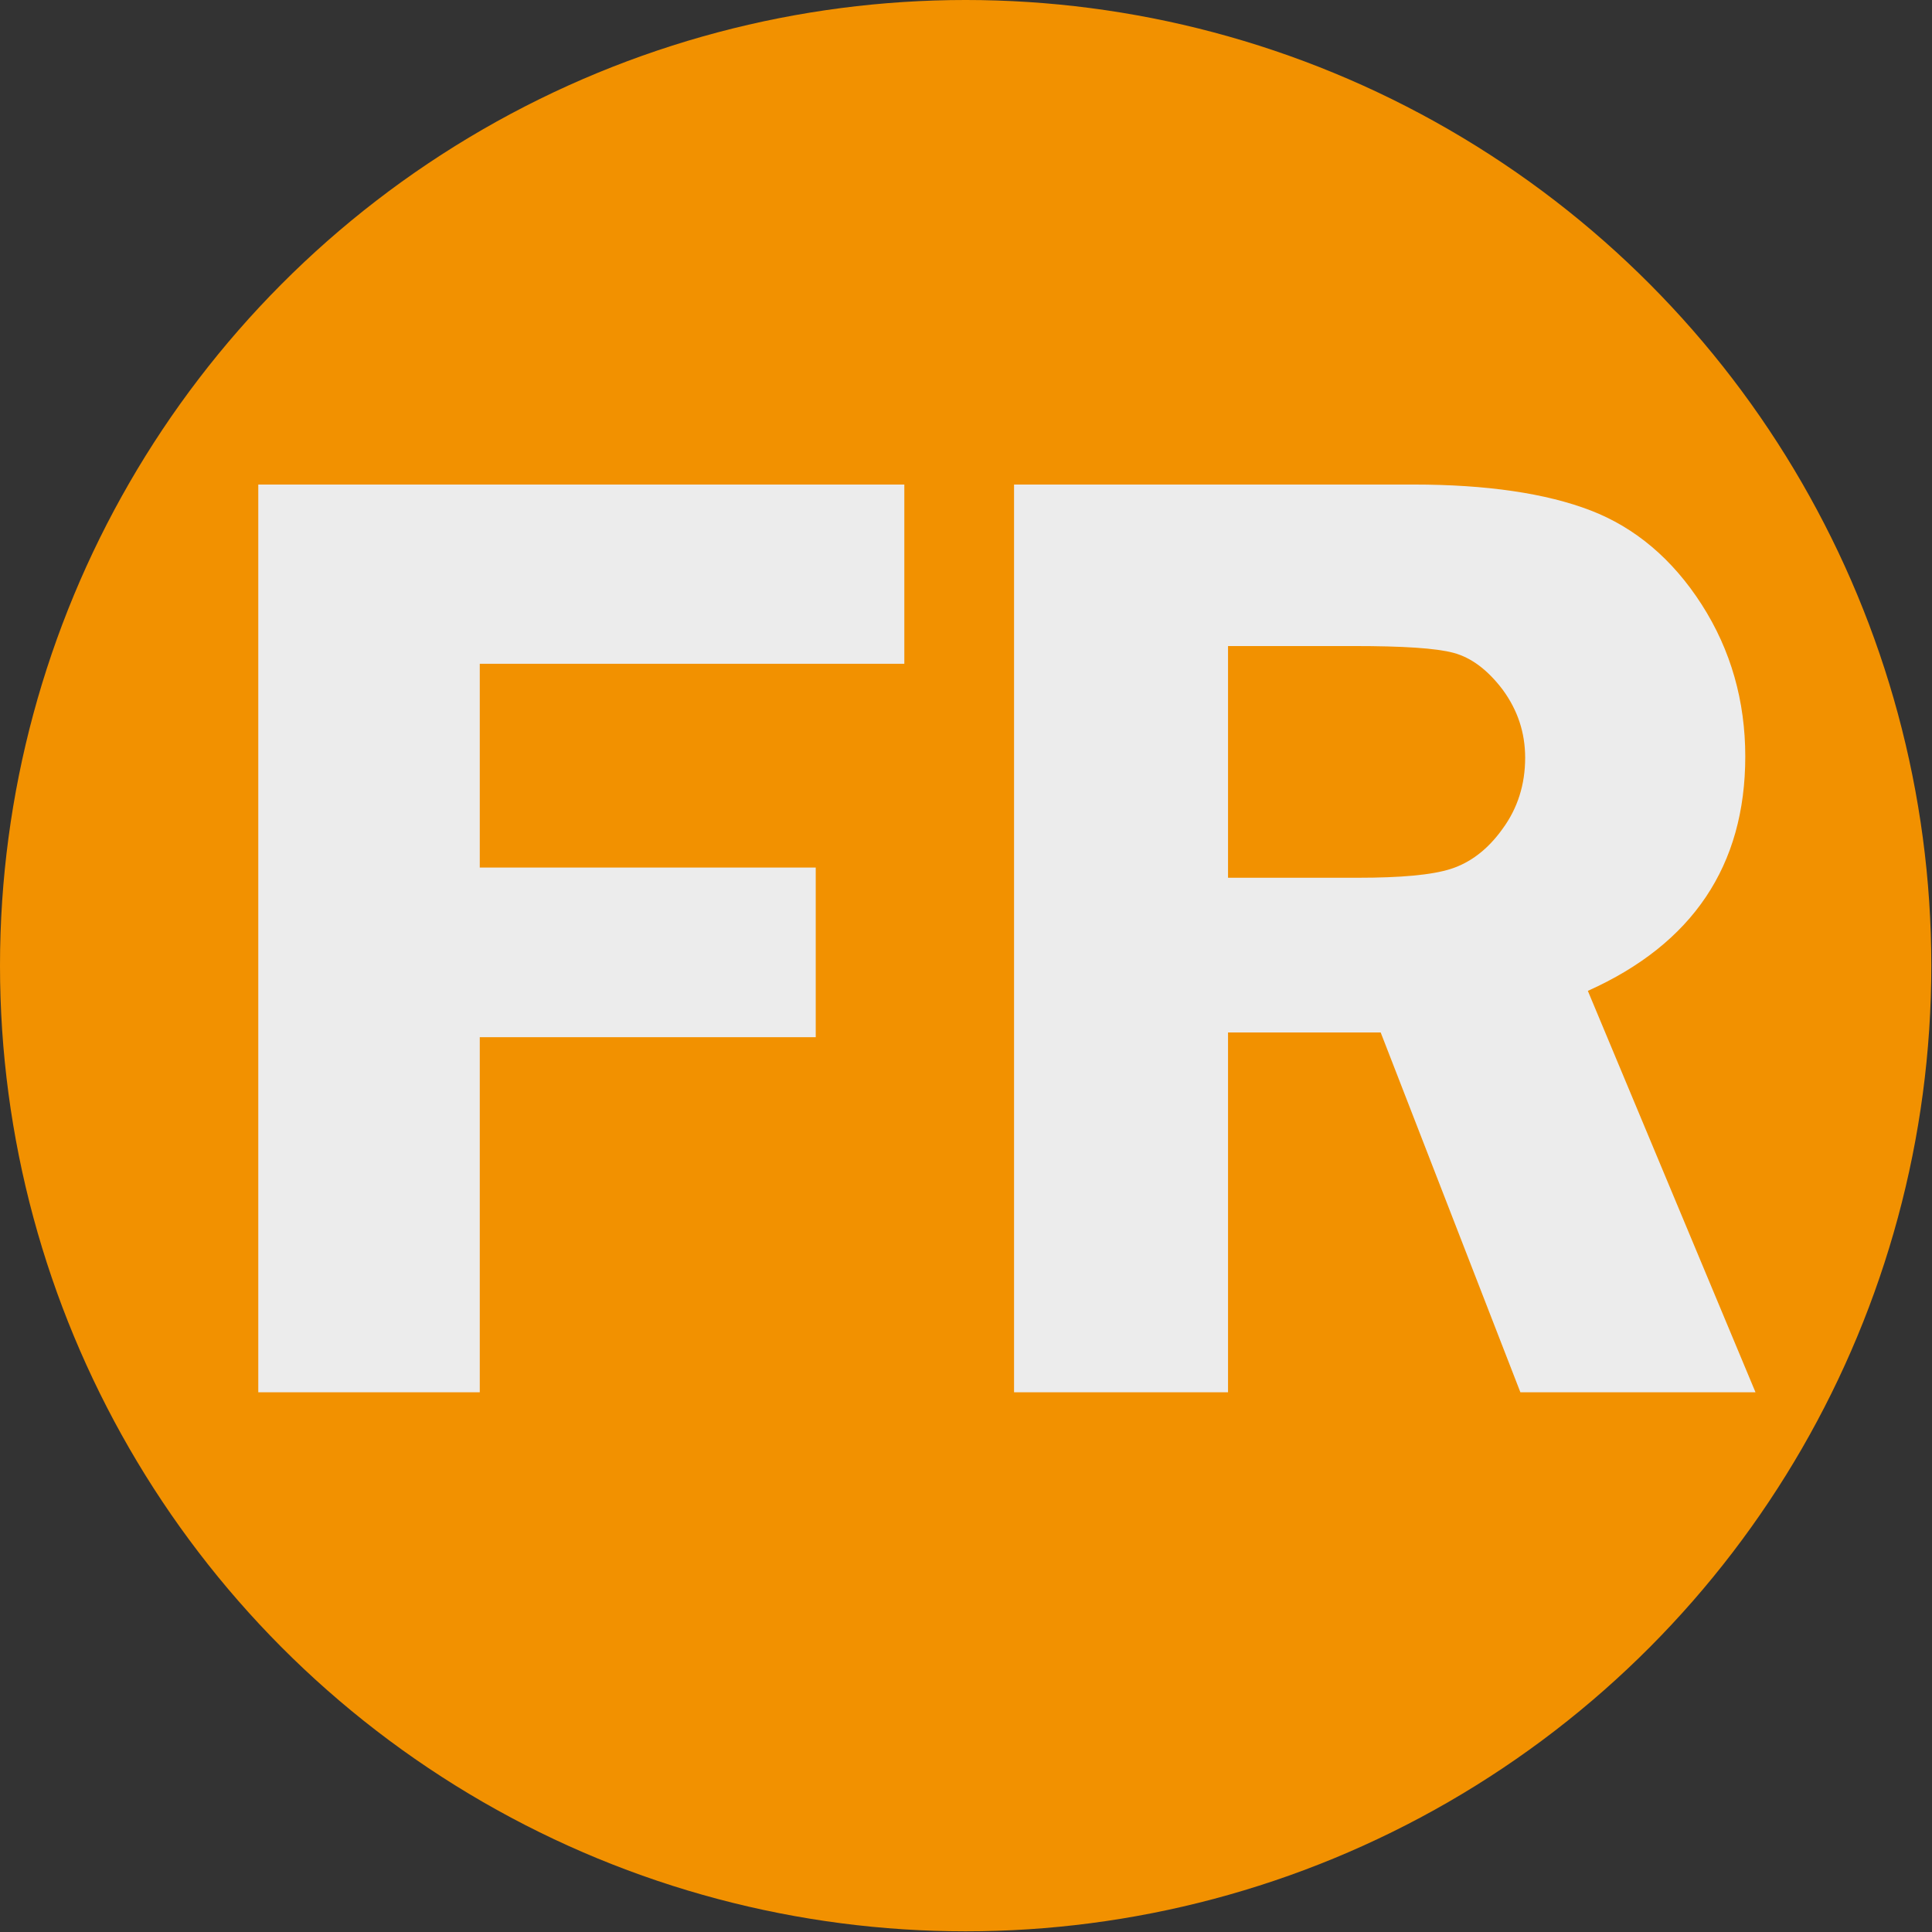
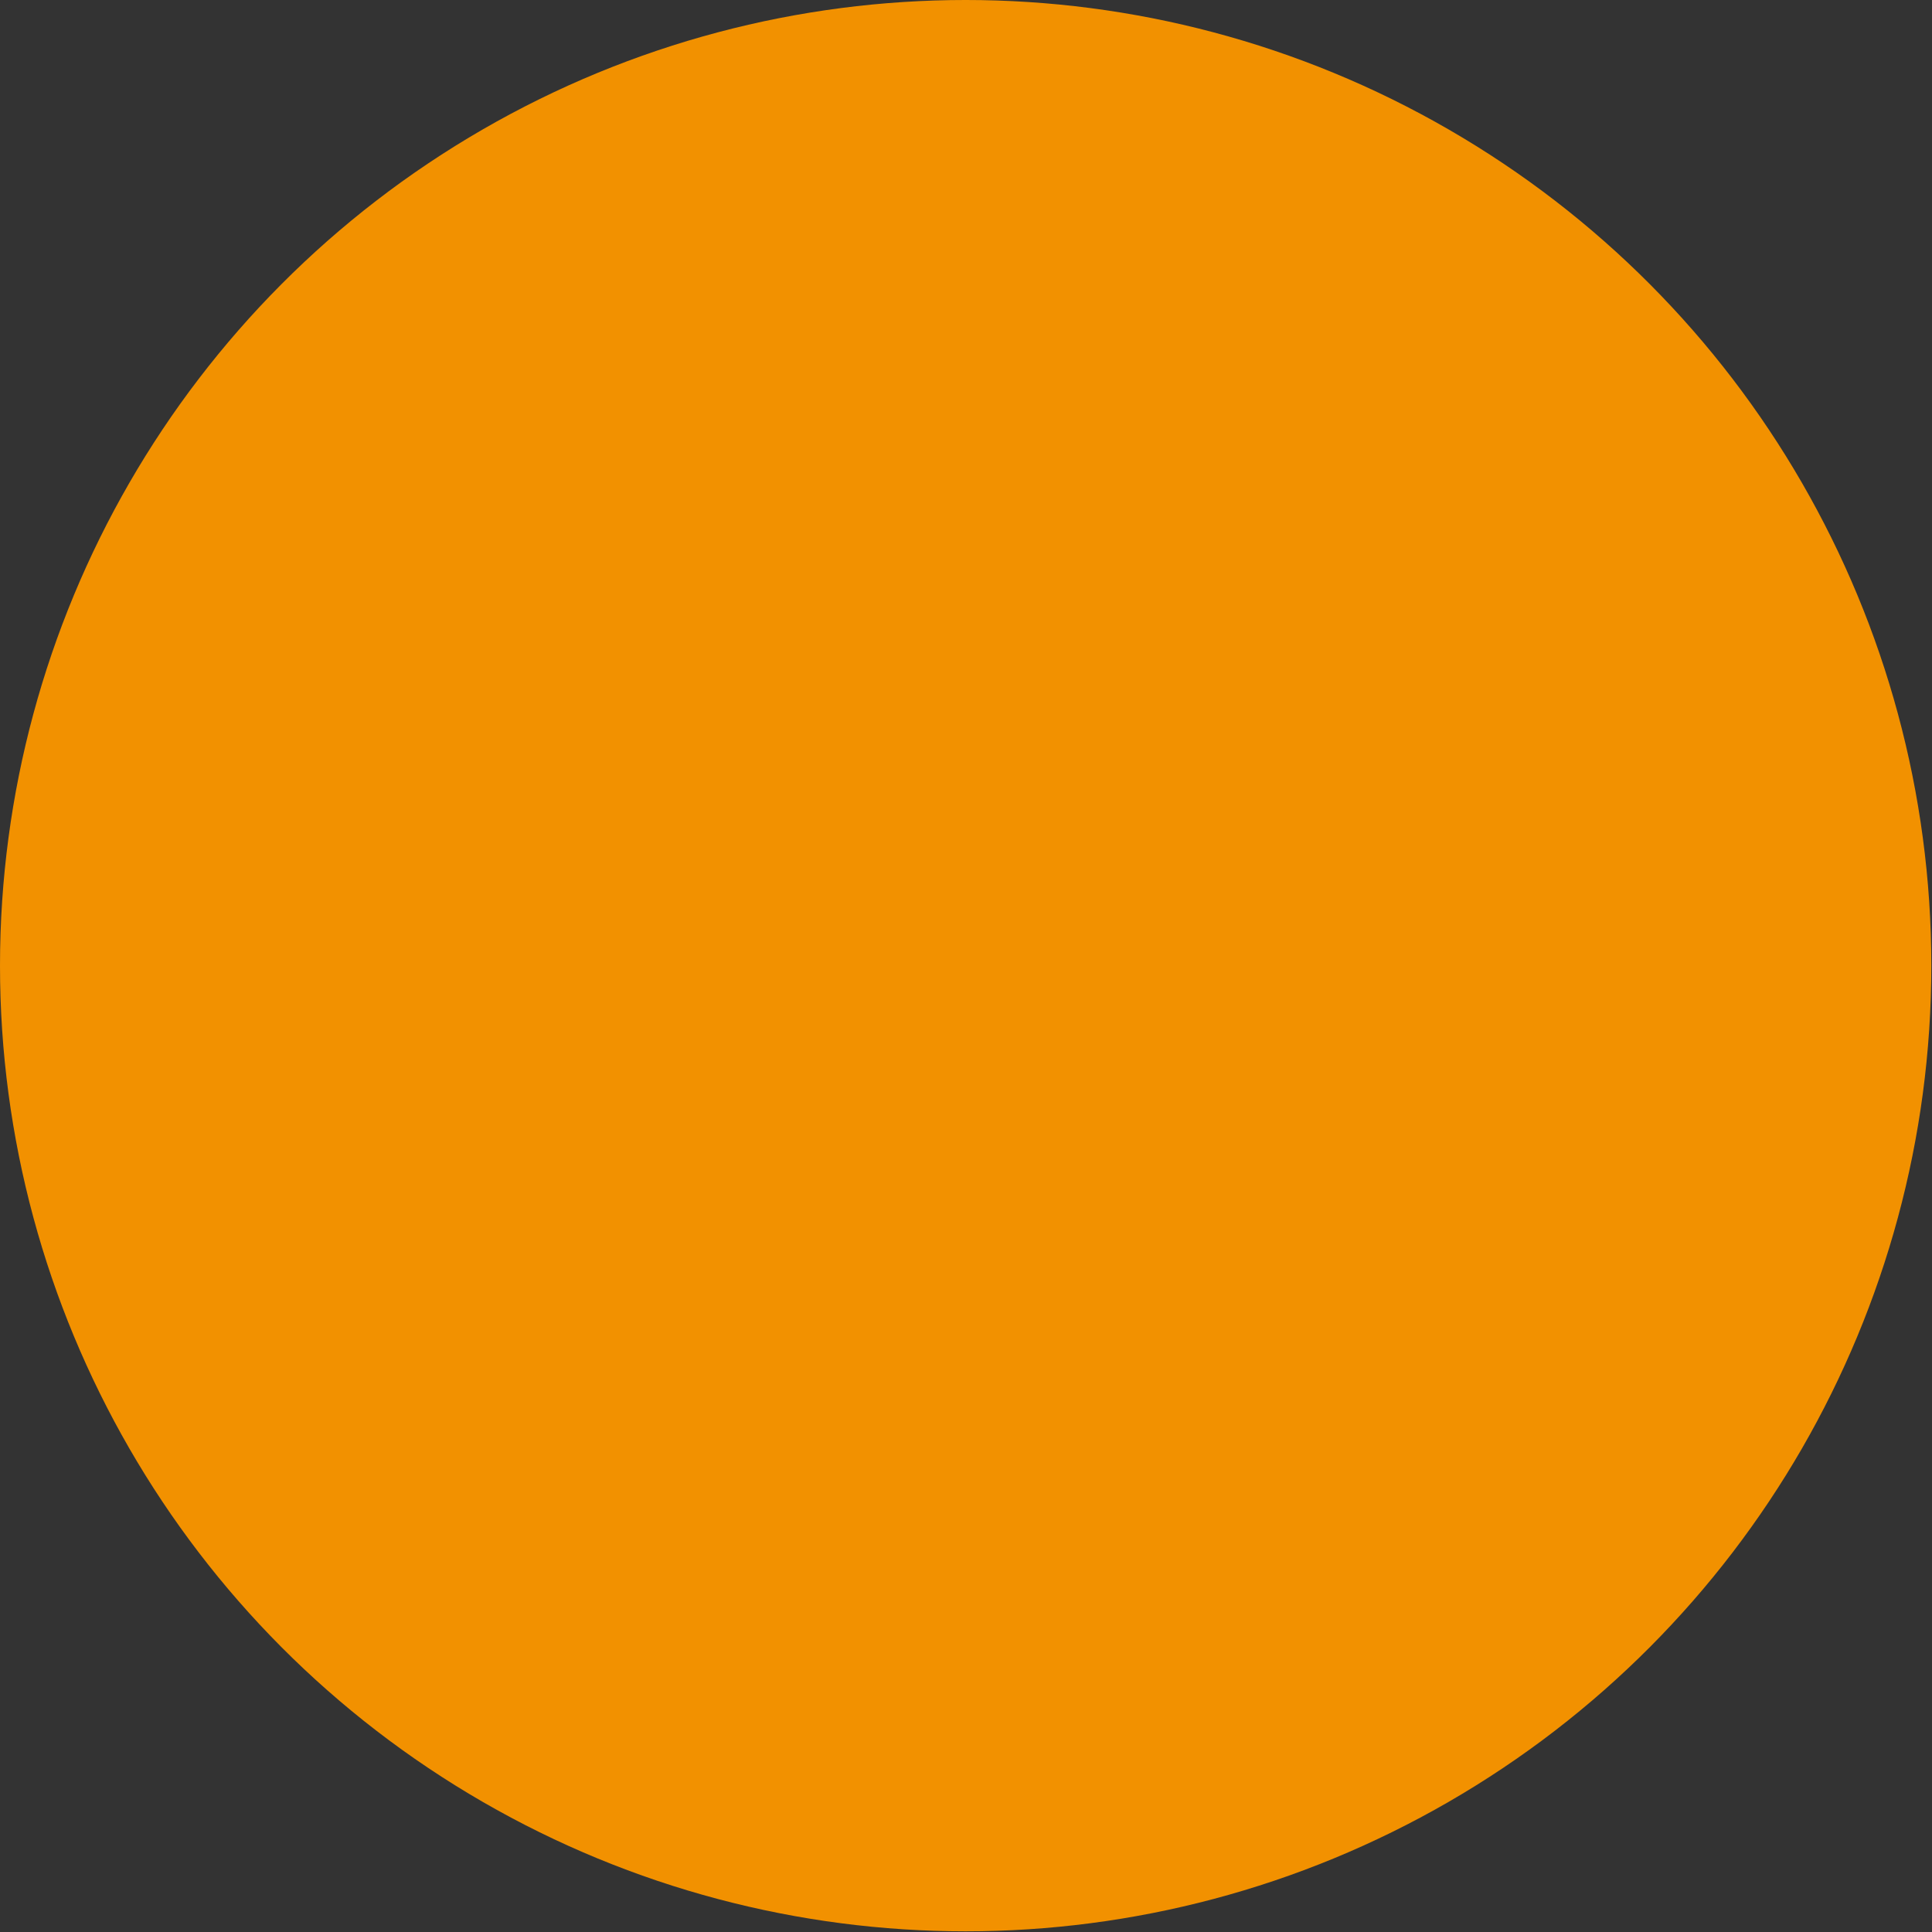
<svg xmlns="http://www.w3.org/2000/svg" id="Слой_1" x="0px" y="0px" viewBox="0 0 283.5 283.5" style="enable-background:new 0 0 283.5 283.5;" xml:space="preserve">
  <rect x="0" y="0" width="283.5" height="283.5" fill="#333333" stroke="none" />
  <style type="text/css"> .st0{fill:#F29100;} .st1{fill:#ECECEC;} </style>
  <circle class="st0" cx="141.7" cy="141.7" r="141.7" />
  <g>
-     <path class="st1" d="M132.8,97.4H70.4v29.9h49.3v24.9H70.4v52.1H37.9V71.1h94.8V97.4z" />
-     <path class="st1" d="M180.2,151.5v52.8h-31.4V71.1h58.6c10.8,0,19.5,1.3,26,3.8s12,7.1,16.3,13.8s6.4,14.2,6.4,22.3 c0,16-7.7,27.5-23.1,34.4l24.6,58.9h-34.5l-20.5-52.8H180.2z M180.2,94.8v34h19.1c6.2,0,10.8-0.4,13.6-1.3s5.4-2.8,7.6-5.9 c2.2-3,3.3-6.5,3.3-10.4c0-3.7-1.1-7-3.3-10c-2.2-2.9-4.6-4.7-7.2-5.4c-2.6-0.7-7.5-1-14.6-1H180.2z" />
-   </g>
+     </g>
</svg>